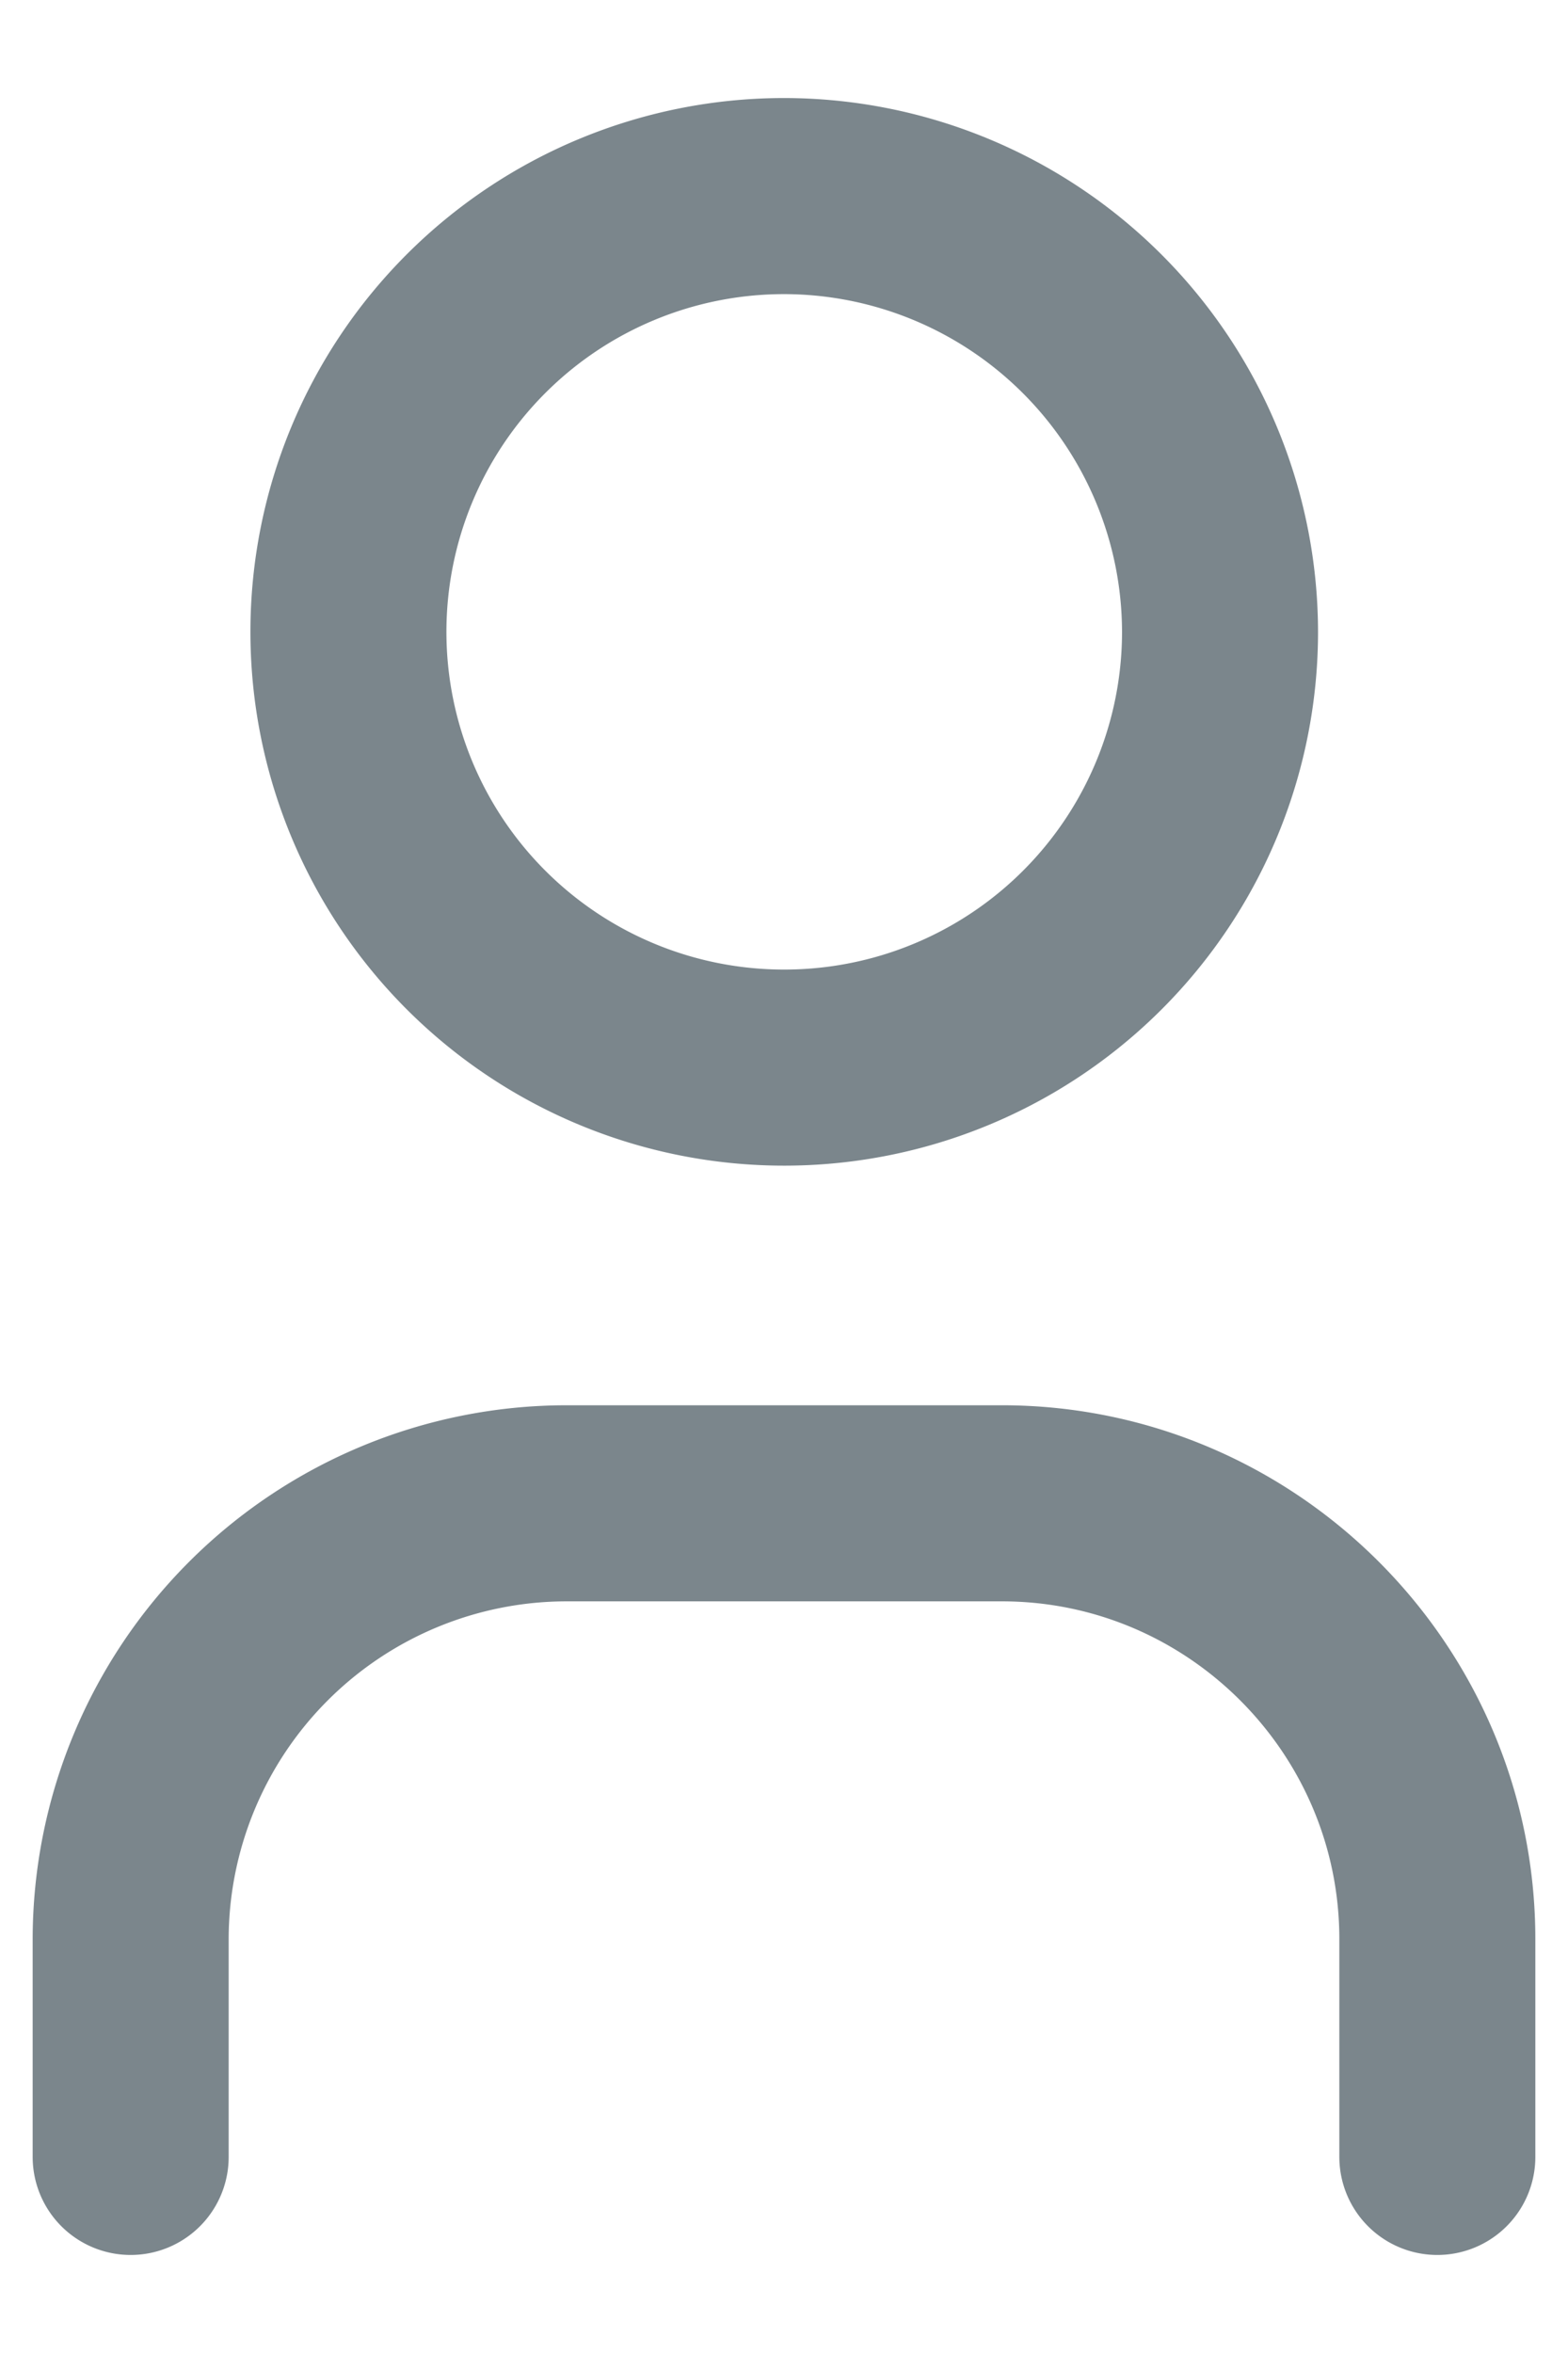
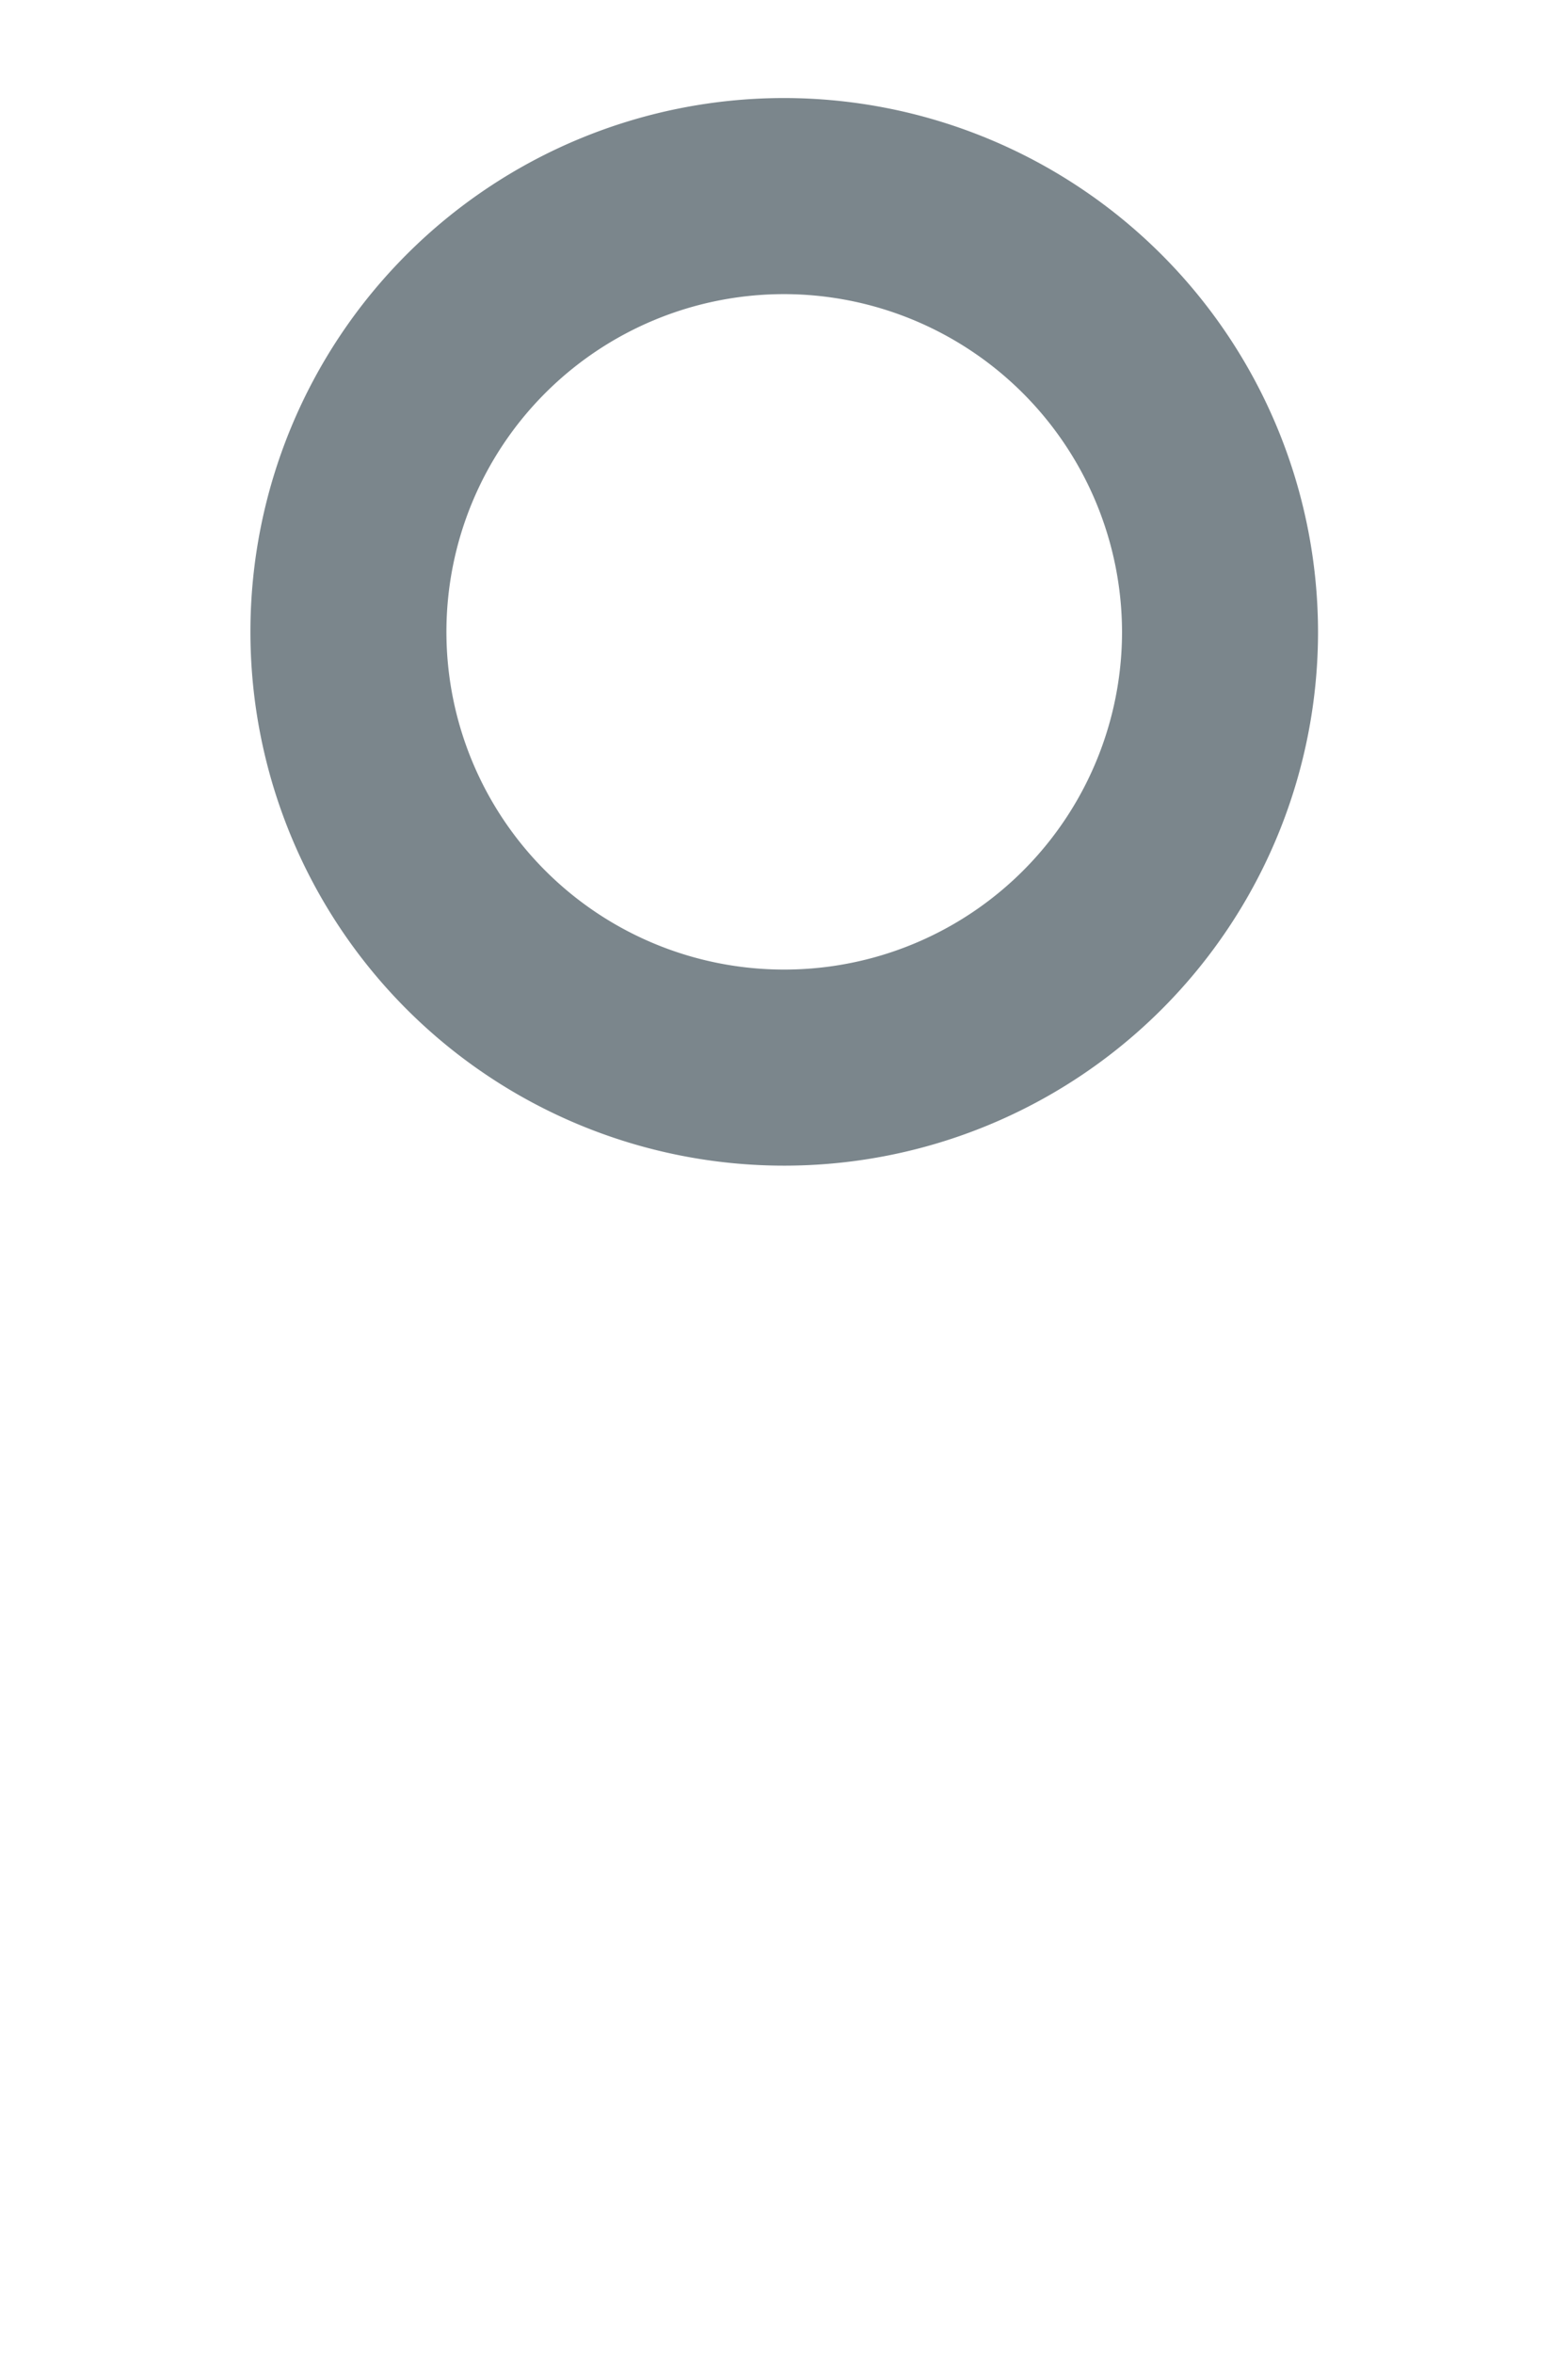
<svg xmlns="http://www.w3.org/2000/svg" width="12" height="18" viewBox="0 0 12 18">
  <g>
    <g>
      <g />
      <g>
-         <path fill="none" stroke="#7b868c" stroke-linecap="round" stroke-linejoin="round" stroke-miterlimit="20" stroke-width="1.5" d="M6 8.167a3.334 3.334 0 0 0 3.337-3.334A3.339 3.339 0 0 0 6 1.5a3.333 3.333 0 1 0 0 6.667z" />
+         <path fill="none" stroke="#7b868c" stroke-linecap="round" stroke-linejoin="round" stroke-miterlimit="20" stroke-width="1.5" d="M6 8.167a3.334 3.334 0 0 0 3.337-3.334A3.339 3.339 0 0 0 6 1.5a3.333 3.333 0 1 0 0 6.667" />
      </g>
      <g>
-         <path fill="none" stroke="#7b868c" stroke-linecap="round" stroke-linejoin="round" stroke-miterlimit="20" stroke-width="1.5" d="M1 16.5v0-1.667A3.338 3.338 0 0 1 4.333 11.5h3.334C9.507 11.5 11 13 11 14.833V16.5" />
-       </g>
+         </g>
    </g>
  </g>
</svg>